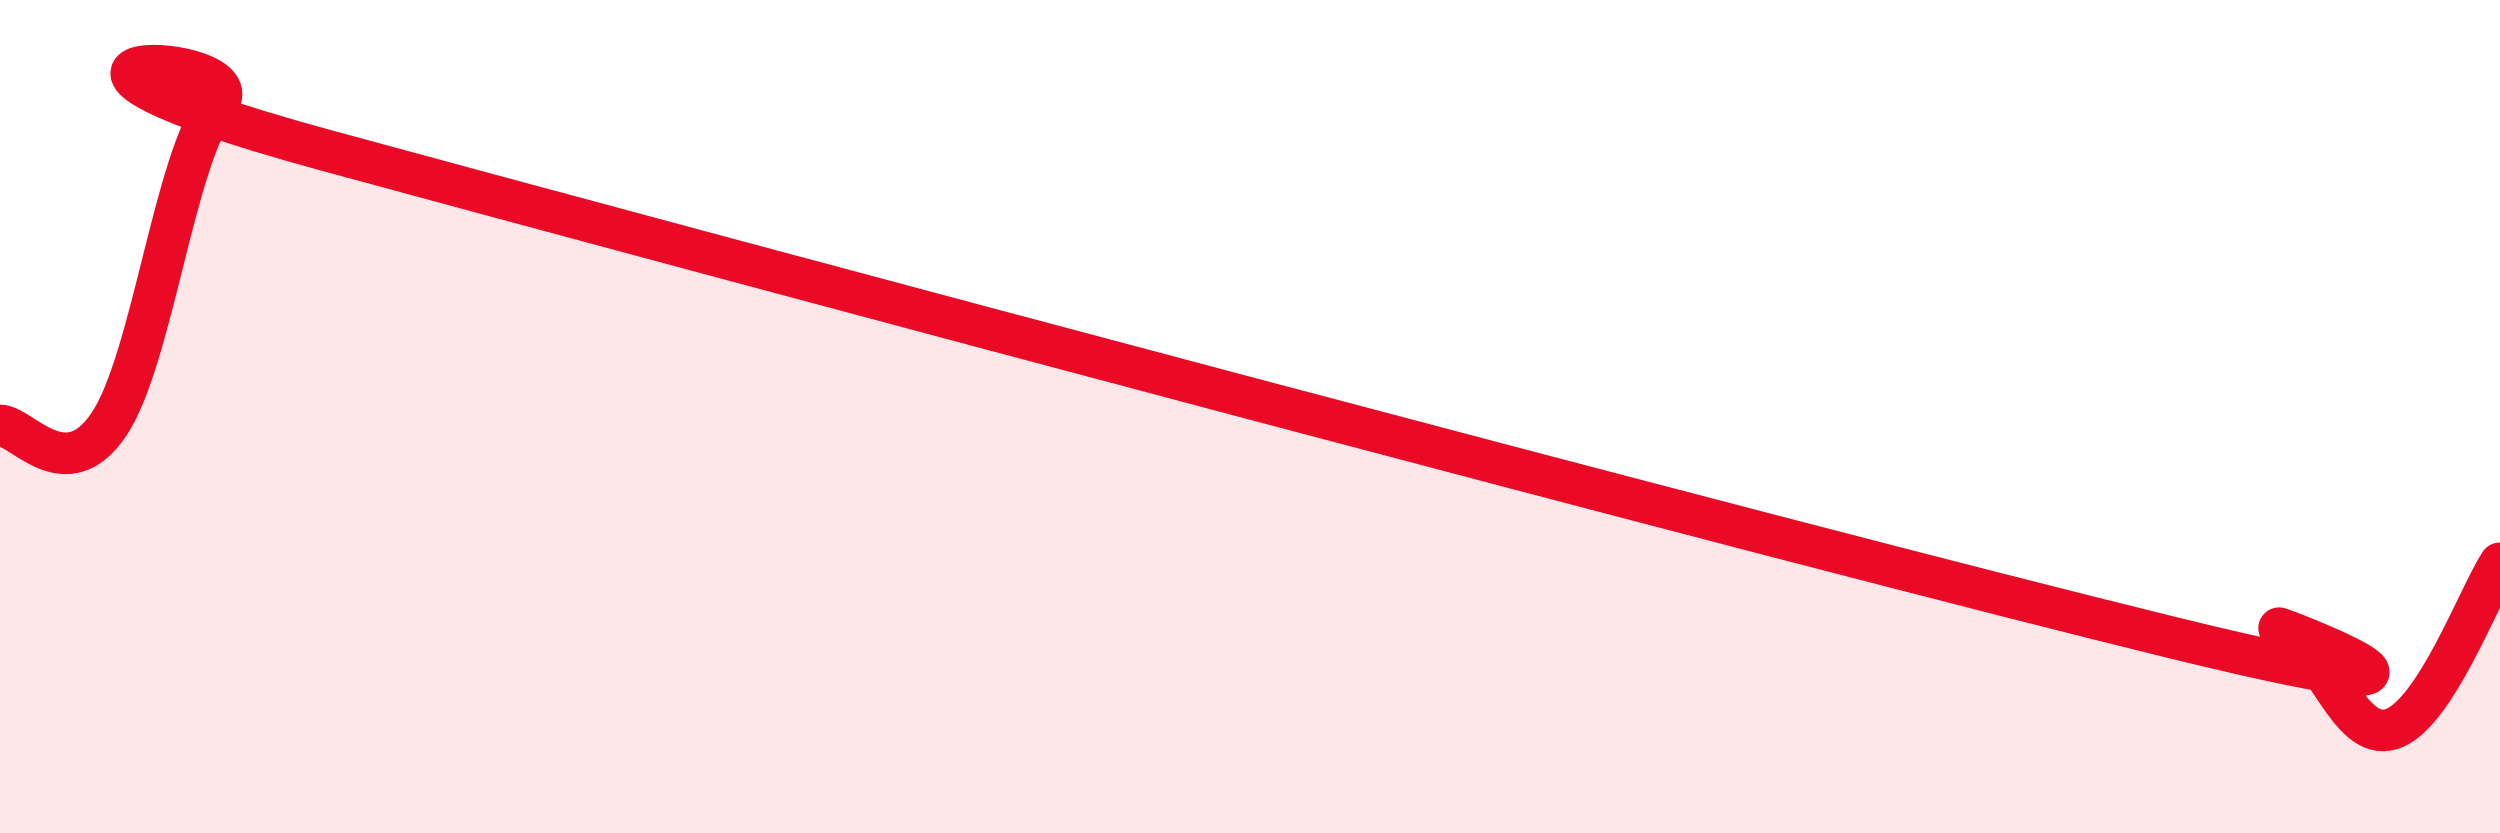
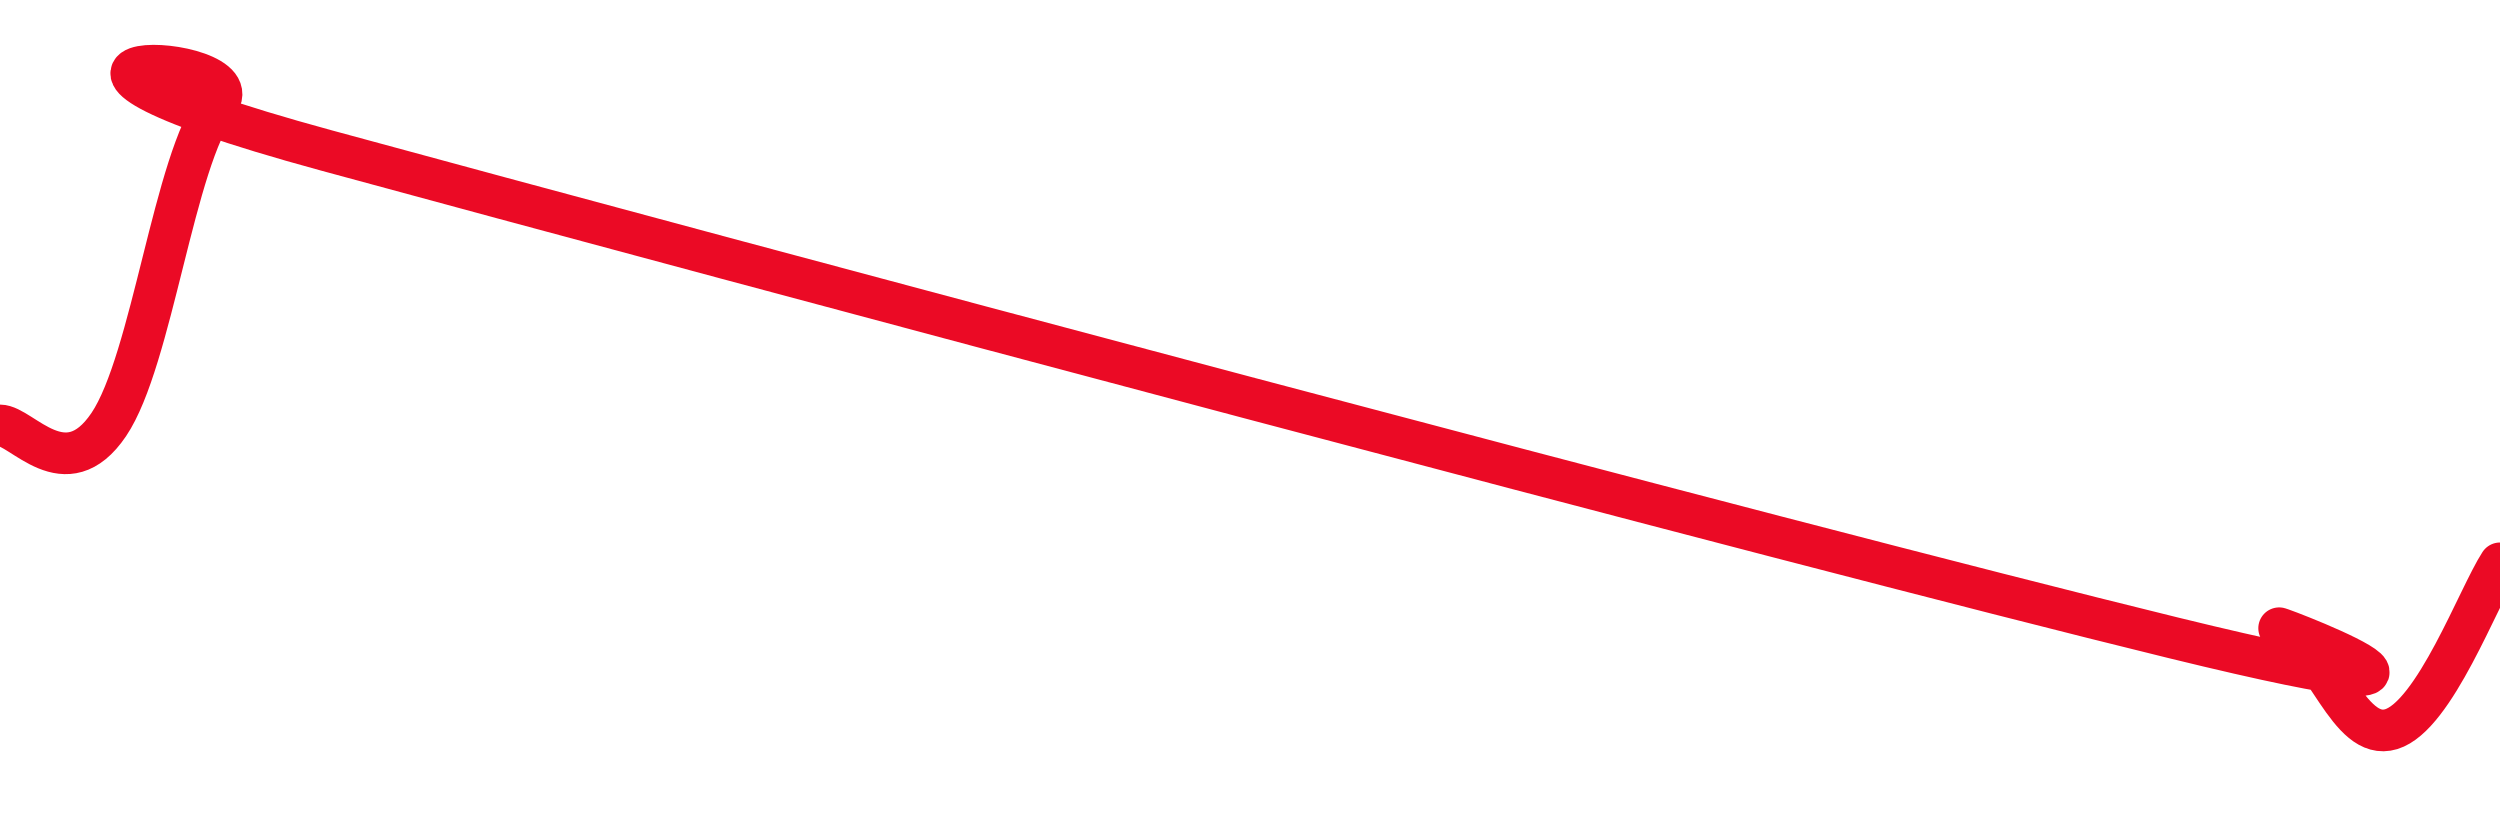
<svg xmlns="http://www.w3.org/2000/svg" width="60" height="20" viewBox="0 0 60 20">
-   <path d="M 0,10.21 C 0.52,10.21 1.57,11.73 2.61,10.19 C 3.65,8.65 4.18,3.82 5.22,2.5 C 6.26,1.18 -1.56,1.05 7.83,3.61 C 17.22,6.17 42.78,13.01 52.17,15.31 C 61.56,17.61 53.74,14.68 54.78,15.12 C 55.82,15.56 56.35,17.82 57.39,17.5 C 58.43,17.18 59.48,14.32 60,13.52L60 20L0 20Z" fill="#EB0A25" opacity="0.1" stroke-linecap="round" stroke-linejoin="round" />
  <path d="M 0,10.21 C 0.52,10.21 1.57,11.73 2.61,10.19 C 3.65,8.65 4.18,3.82 5.22,2.5 C 6.26,1.18 -1.56,1.05 7.83,3.61 C 17.22,6.17 42.78,13.01 52.17,15.31 C 61.56,17.61 53.74,14.68 54.78,15.12 C 55.82,15.56 56.35,17.82 57.39,17.5 C 58.43,17.18 59.48,14.32 60,13.52" stroke="#EB0A25" stroke-width="1" fill="none" stroke-linecap="round" stroke-linejoin="round" />
</svg>